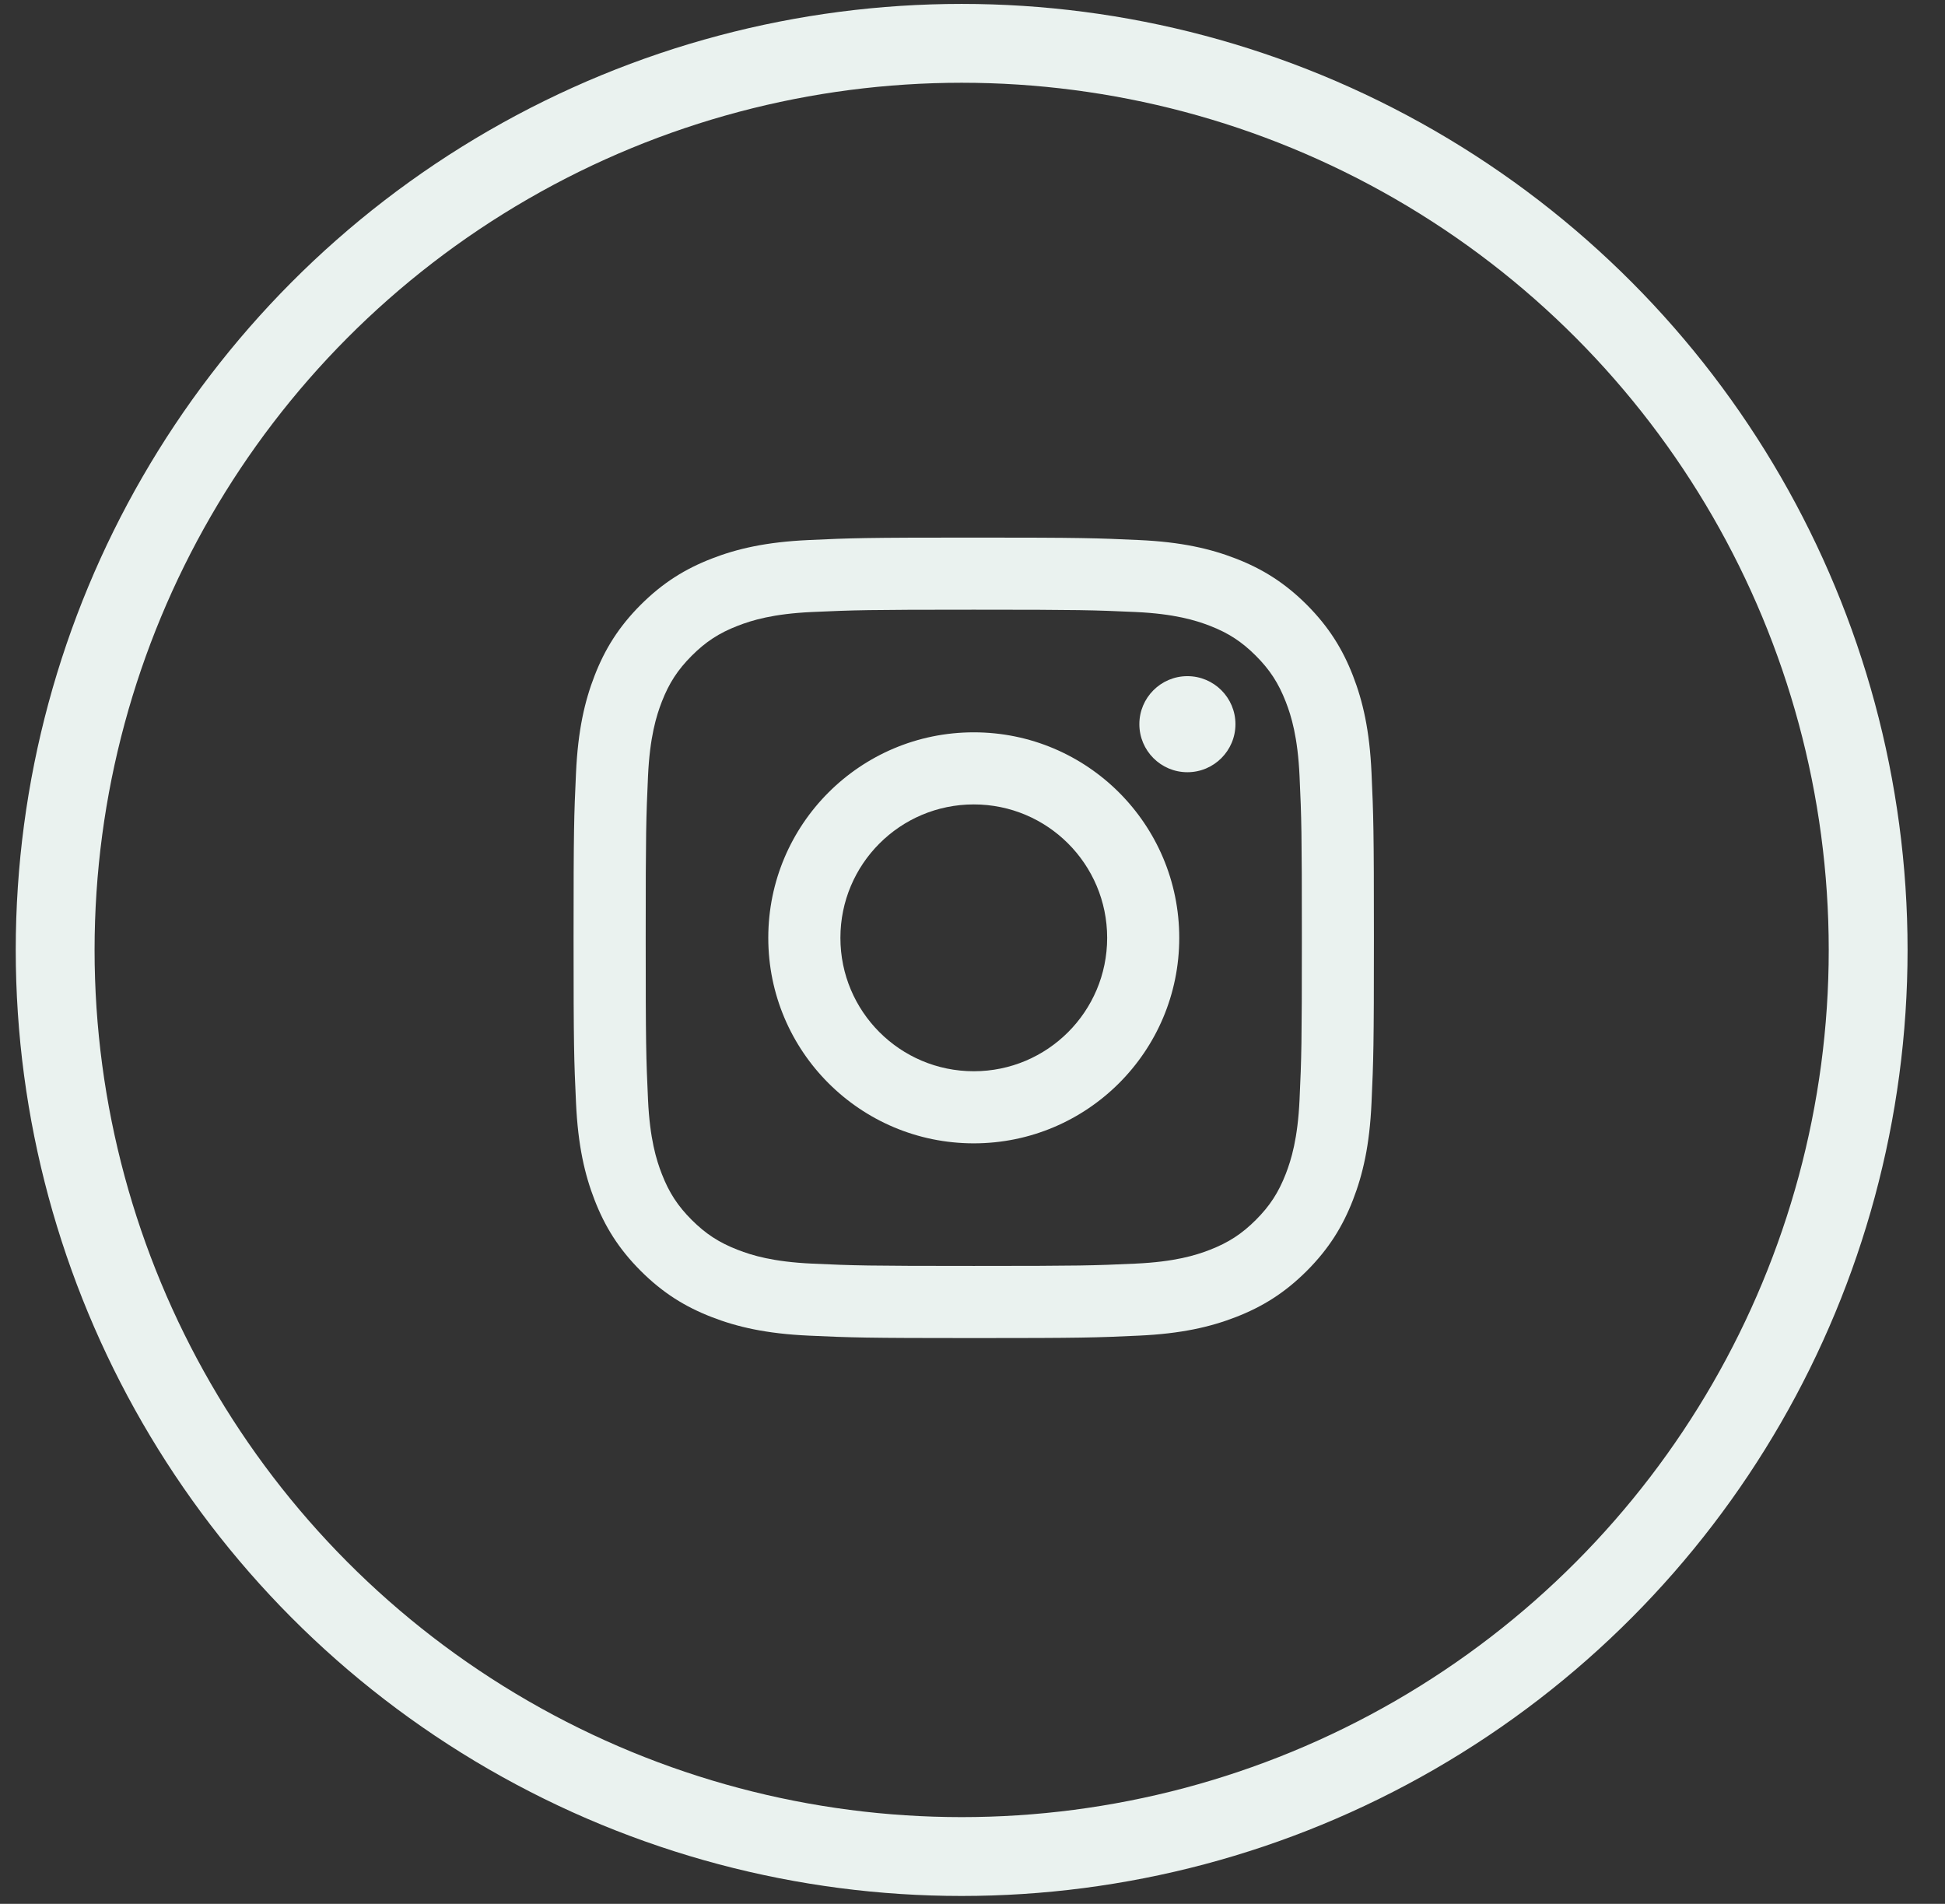
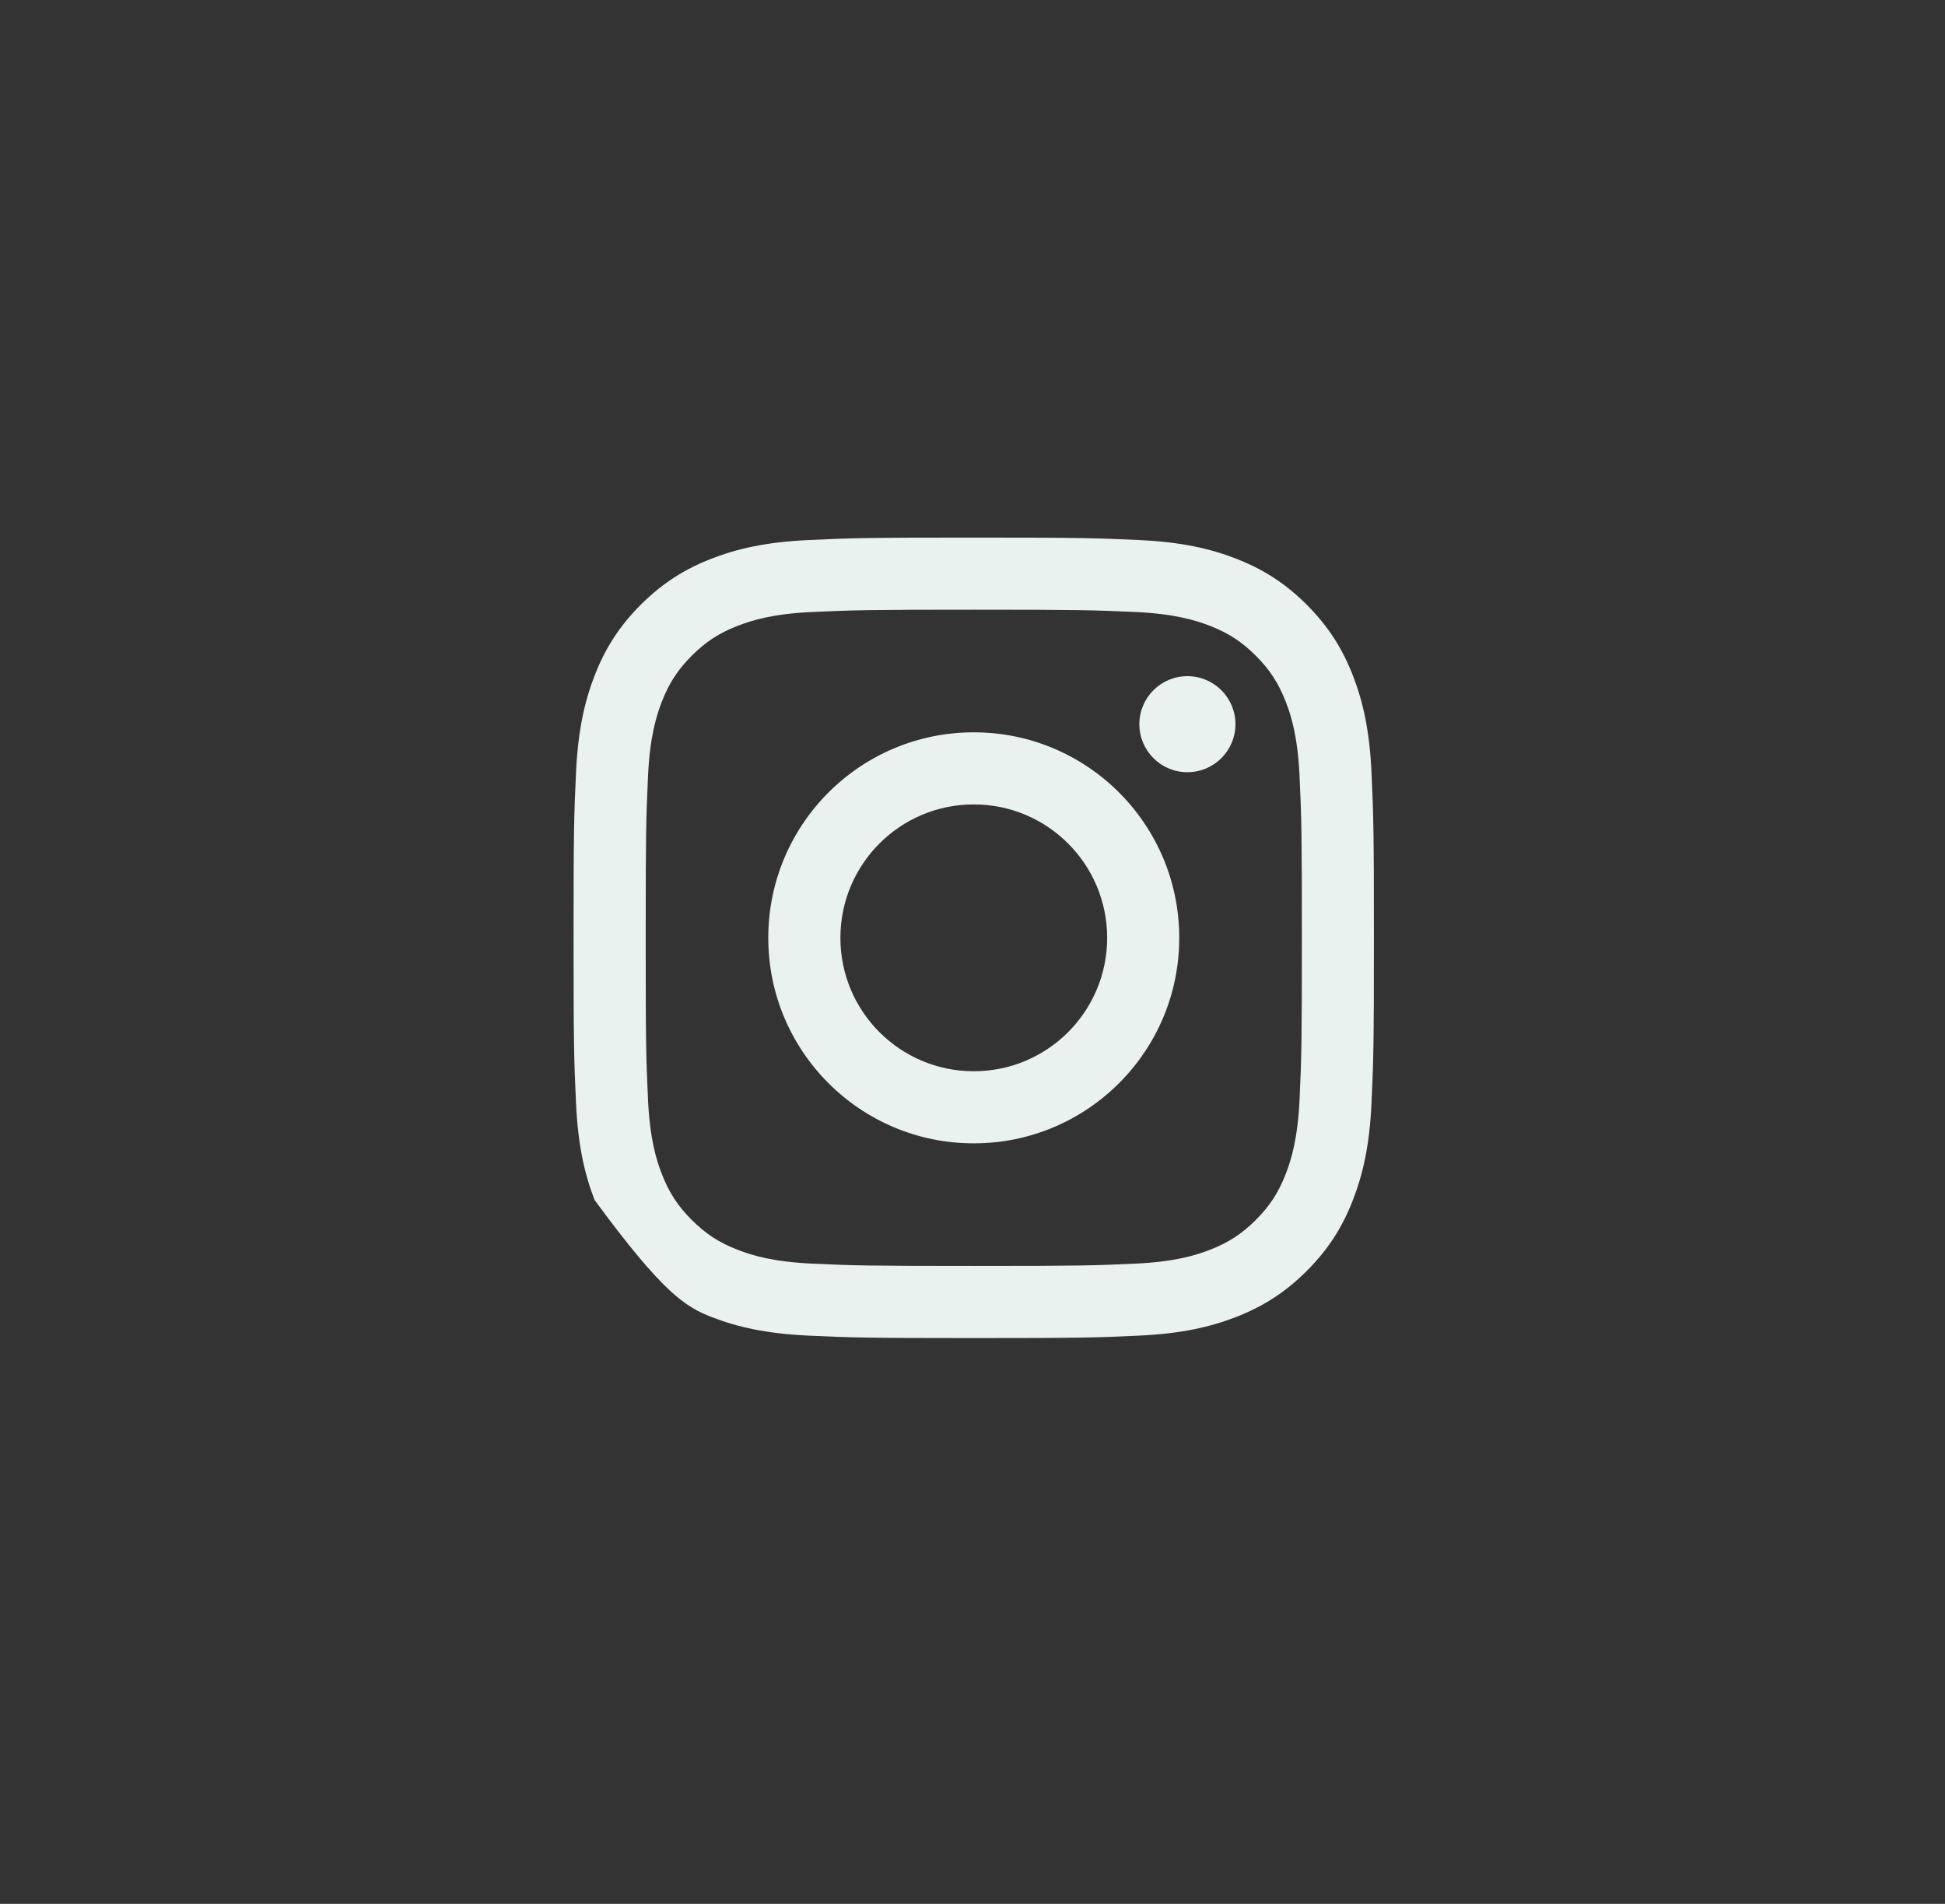
<svg xmlns="http://www.w3.org/2000/svg" width="47" height="46" viewBox="0 0 47 46" fill="none">
  <rect x="0" y="0" width="47" height="46" fill="#333333" stroke="none" />
-   <circle cx="23.238" cy="22.952" r="21.905" stroke="#EAF2EF" stroke-width="1.905" />
-   <path d="M20.308 22.66C20.308 20.879 21.75 19.436 23.531 19.436C25.311 19.436 26.754 20.879 26.754 22.66C26.754 24.44 25.311 25.883 23.531 25.883C21.75 25.883 20.308 24.44 20.308 22.66ZM18.565 22.66C18.565 25.402 20.788 27.625 23.531 27.625C26.273 27.625 28.496 25.402 28.496 22.66C28.496 19.917 26.273 17.694 23.531 17.694C20.788 17.694 18.565 19.917 18.565 22.66ZM27.532 17.497C27.532 18.138 28.052 18.658 28.693 18.658C29.334 18.658 29.854 18.138 29.854 17.497C29.854 16.857 29.334 16.337 28.693 16.337C28.052 16.337 27.532 16.857 27.532 17.497ZM19.623 30.531C18.681 30.488 18.168 30.331 17.828 30.198C17.376 30.023 17.054 29.813 16.715 29.475C16.377 29.137 16.167 28.815 15.992 28.363C15.859 28.023 15.702 27.51 15.659 26.568C15.612 25.548 15.603 25.242 15.603 22.66C15.603 20.077 15.613 19.772 15.659 18.752C15.702 17.809 15.86 17.297 15.992 16.956C16.168 16.504 16.377 16.183 16.715 15.844C17.054 15.505 17.375 15.295 17.828 15.12C18.168 14.987 18.681 14.83 19.623 14.787C20.643 14.741 20.949 14.731 23.531 14.731C26.113 14.731 26.419 14.741 27.439 14.787C28.381 14.83 28.893 14.988 29.235 15.12C29.686 15.295 30.008 15.505 30.347 15.844C30.685 16.182 30.894 16.504 31.07 16.956C31.203 17.296 31.36 17.809 31.403 18.752C31.45 19.772 31.459 20.077 31.459 22.66C31.459 25.241 31.45 25.547 31.403 26.568C31.36 27.51 31.202 28.023 31.07 28.363C30.894 28.815 30.685 29.137 30.347 29.475C30.009 29.813 29.686 30.023 29.235 30.198C28.894 30.331 28.381 30.488 27.439 30.531C26.419 30.578 26.113 30.587 23.531 30.587C20.949 30.587 20.643 30.578 19.623 30.531ZM19.544 13.048C18.514 13.095 17.811 13.258 17.197 13.497C16.561 13.744 16.022 14.075 15.483 14.612C14.946 15.15 14.615 15.689 14.368 16.325C14.129 16.94 13.966 17.643 13.919 18.673C13.871 19.704 13.86 20.033 13.86 22.66C13.86 25.286 13.871 25.615 13.919 26.646C13.966 27.676 14.129 28.379 14.368 28.994C14.615 29.63 14.945 30.169 15.483 30.707C16.021 31.244 16.56 31.575 17.197 31.822C17.812 32.061 18.514 32.224 19.544 32.271C20.576 32.318 20.904 32.33 23.531 32.33C26.158 32.33 26.486 32.319 27.517 32.271C28.547 32.224 29.25 32.061 29.865 31.822C30.501 31.575 31.04 31.244 31.578 30.707C32.115 30.169 32.446 29.63 32.693 28.994C32.932 28.379 33.096 27.676 33.142 26.646C33.189 25.615 33.2 25.286 33.2 22.66C33.2 20.033 33.189 19.704 33.142 18.673C33.096 17.643 32.932 16.94 32.693 16.325C32.446 15.69 32.115 15.151 31.578 14.612C31.04 14.075 30.501 13.744 29.866 13.497C29.25 13.258 28.547 13.094 27.518 13.048C26.487 13.001 26.158 12.989 23.532 12.989C20.904 12.989 20.576 13 19.544 13.048Z" fill="#EAF2EF" />
+   <path d="M20.308 22.66C20.308 20.879 21.75 19.436 23.531 19.436C25.311 19.436 26.754 20.879 26.754 22.66C26.754 24.44 25.311 25.883 23.531 25.883C21.75 25.883 20.308 24.44 20.308 22.66ZM18.565 22.66C18.565 25.402 20.788 27.625 23.531 27.625C26.273 27.625 28.496 25.402 28.496 22.66C28.496 19.917 26.273 17.694 23.531 17.694C20.788 17.694 18.565 19.917 18.565 22.66ZM27.532 17.497C27.532 18.138 28.052 18.658 28.693 18.658C29.334 18.658 29.854 18.138 29.854 17.497C29.854 16.857 29.334 16.337 28.693 16.337C28.052 16.337 27.532 16.857 27.532 17.497ZM19.623 30.531C18.681 30.488 18.168 30.331 17.828 30.198C17.376 30.023 17.054 29.813 16.715 29.475C16.377 29.137 16.167 28.815 15.992 28.363C15.859 28.023 15.702 27.51 15.659 26.568C15.612 25.548 15.603 25.242 15.603 22.66C15.603 20.077 15.613 19.772 15.659 18.752C15.702 17.809 15.86 17.297 15.992 16.956C16.168 16.504 16.377 16.183 16.715 15.844C17.054 15.505 17.375 15.295 17.828 15.12C18.168 14.987 18.681 14.83 19.623 14.787C20.643 14.741 20.949 14.731 23.531 14.731C26.113 14.731 26.419 14.741 27.439 14.787C28.381 14.83 28.893 14.988 29.235 15.12C29.686 15.295 30.008 15.505 30.347 15.844C30.685 16.182 30.894 16.504 31.07 16.956C31.203 17.296 31.36 17.809 31.403 18.752C31.45 19.772 31.459 20.077 31.459 22.66C31.459 25.241 31.45 25.547 31.403 26.568C31.36 27.51 31.202 28.023 31.07 28.363C30.894 28.815 30.685 29.137 30.347 29.475C30.009 29.813 29.686 30.023 29.235 30.198C28.894 30.331 28.381 30.488 27.439 30.531C26.419 30.578 26.113 30.587 23.531 30.587C20.949 30.587 20.643 30.578 19.623 30.531ZM19.544 13.048C18.514 13.095 17.811 13.258 17.197 13.497C16.561 13.744 16.022 14.075 15.483 14.612C14.946 15.15 14.615 15.689 14.368 16.325C14.129 16.94 13.966 17.643 13.919 18.673C13.871 19.704 13.86 20.033 13.86 22.66C13.86 25.286 13.871 25.615 13.919 26.646C13.966 27.676 14.129 28.379 14.368 28.994C16.021 31.244 16.56 31.575 17.197 31.822C17.812 32.061 18.514 32.224 19.544 32.271C20.576 32.318 20.904 32.33 23.531 32.33C26.158 32.33 26.486 32.319 27.517 32.271C28.547 32.224 29.25 32.061 29.865 31.822C30.501 31.575 31.04 31.244 31.578 30.707C32.115 30.169 32.446 29.63 32.693 28.994C32.932 28.379 33.096 27.676 33.142 26.646C33.189 25.615 33.2 25.286 33.2 22.66C33.2 20.033 33.189 19.704 33.142 18.673C33.096 17.643 32.932 16.94 32.693 16.325C32.446 15.69 32.115 15.151 31.578 14.612C31.04 14.075 30.501 13.744 29.866 13.497C29.25 13.258 28.547 13.094 27.518 13.048C26.487 13.001 26.158 12.989 23.532 12.989C20.904 12.989 20.576 13 19.544 13.048Z" fill="#EAF2EF" />
</svg>